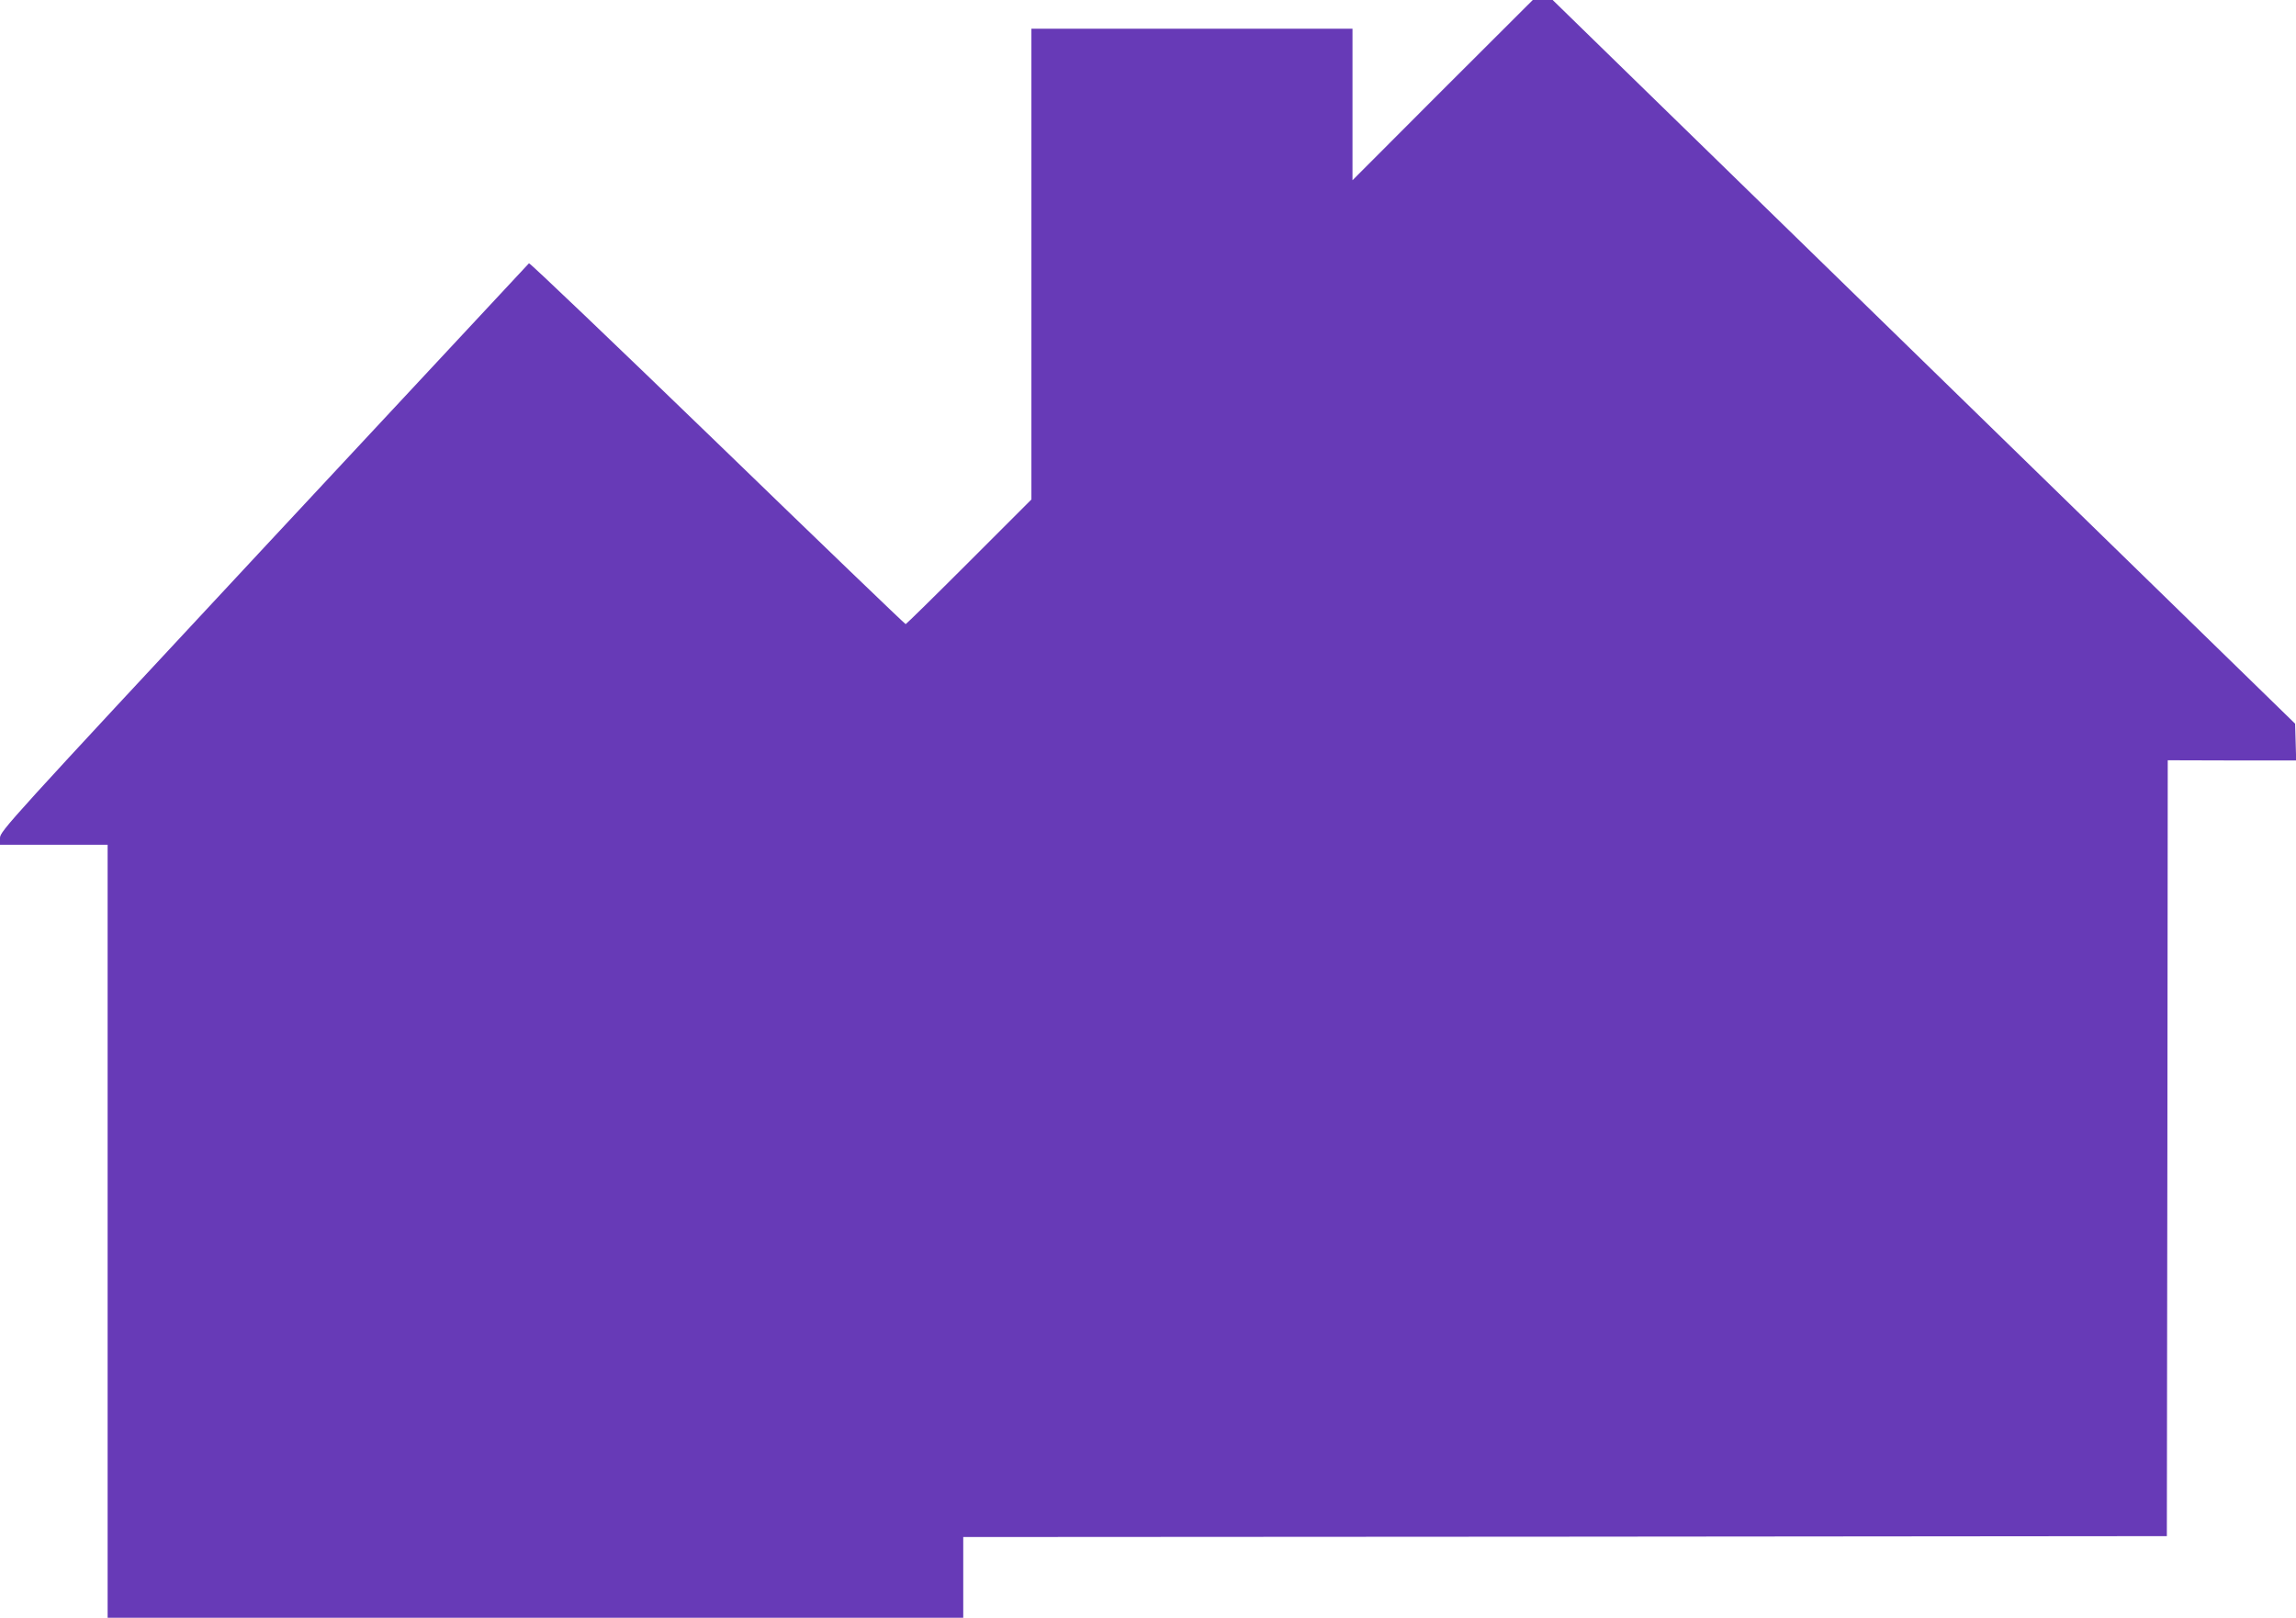
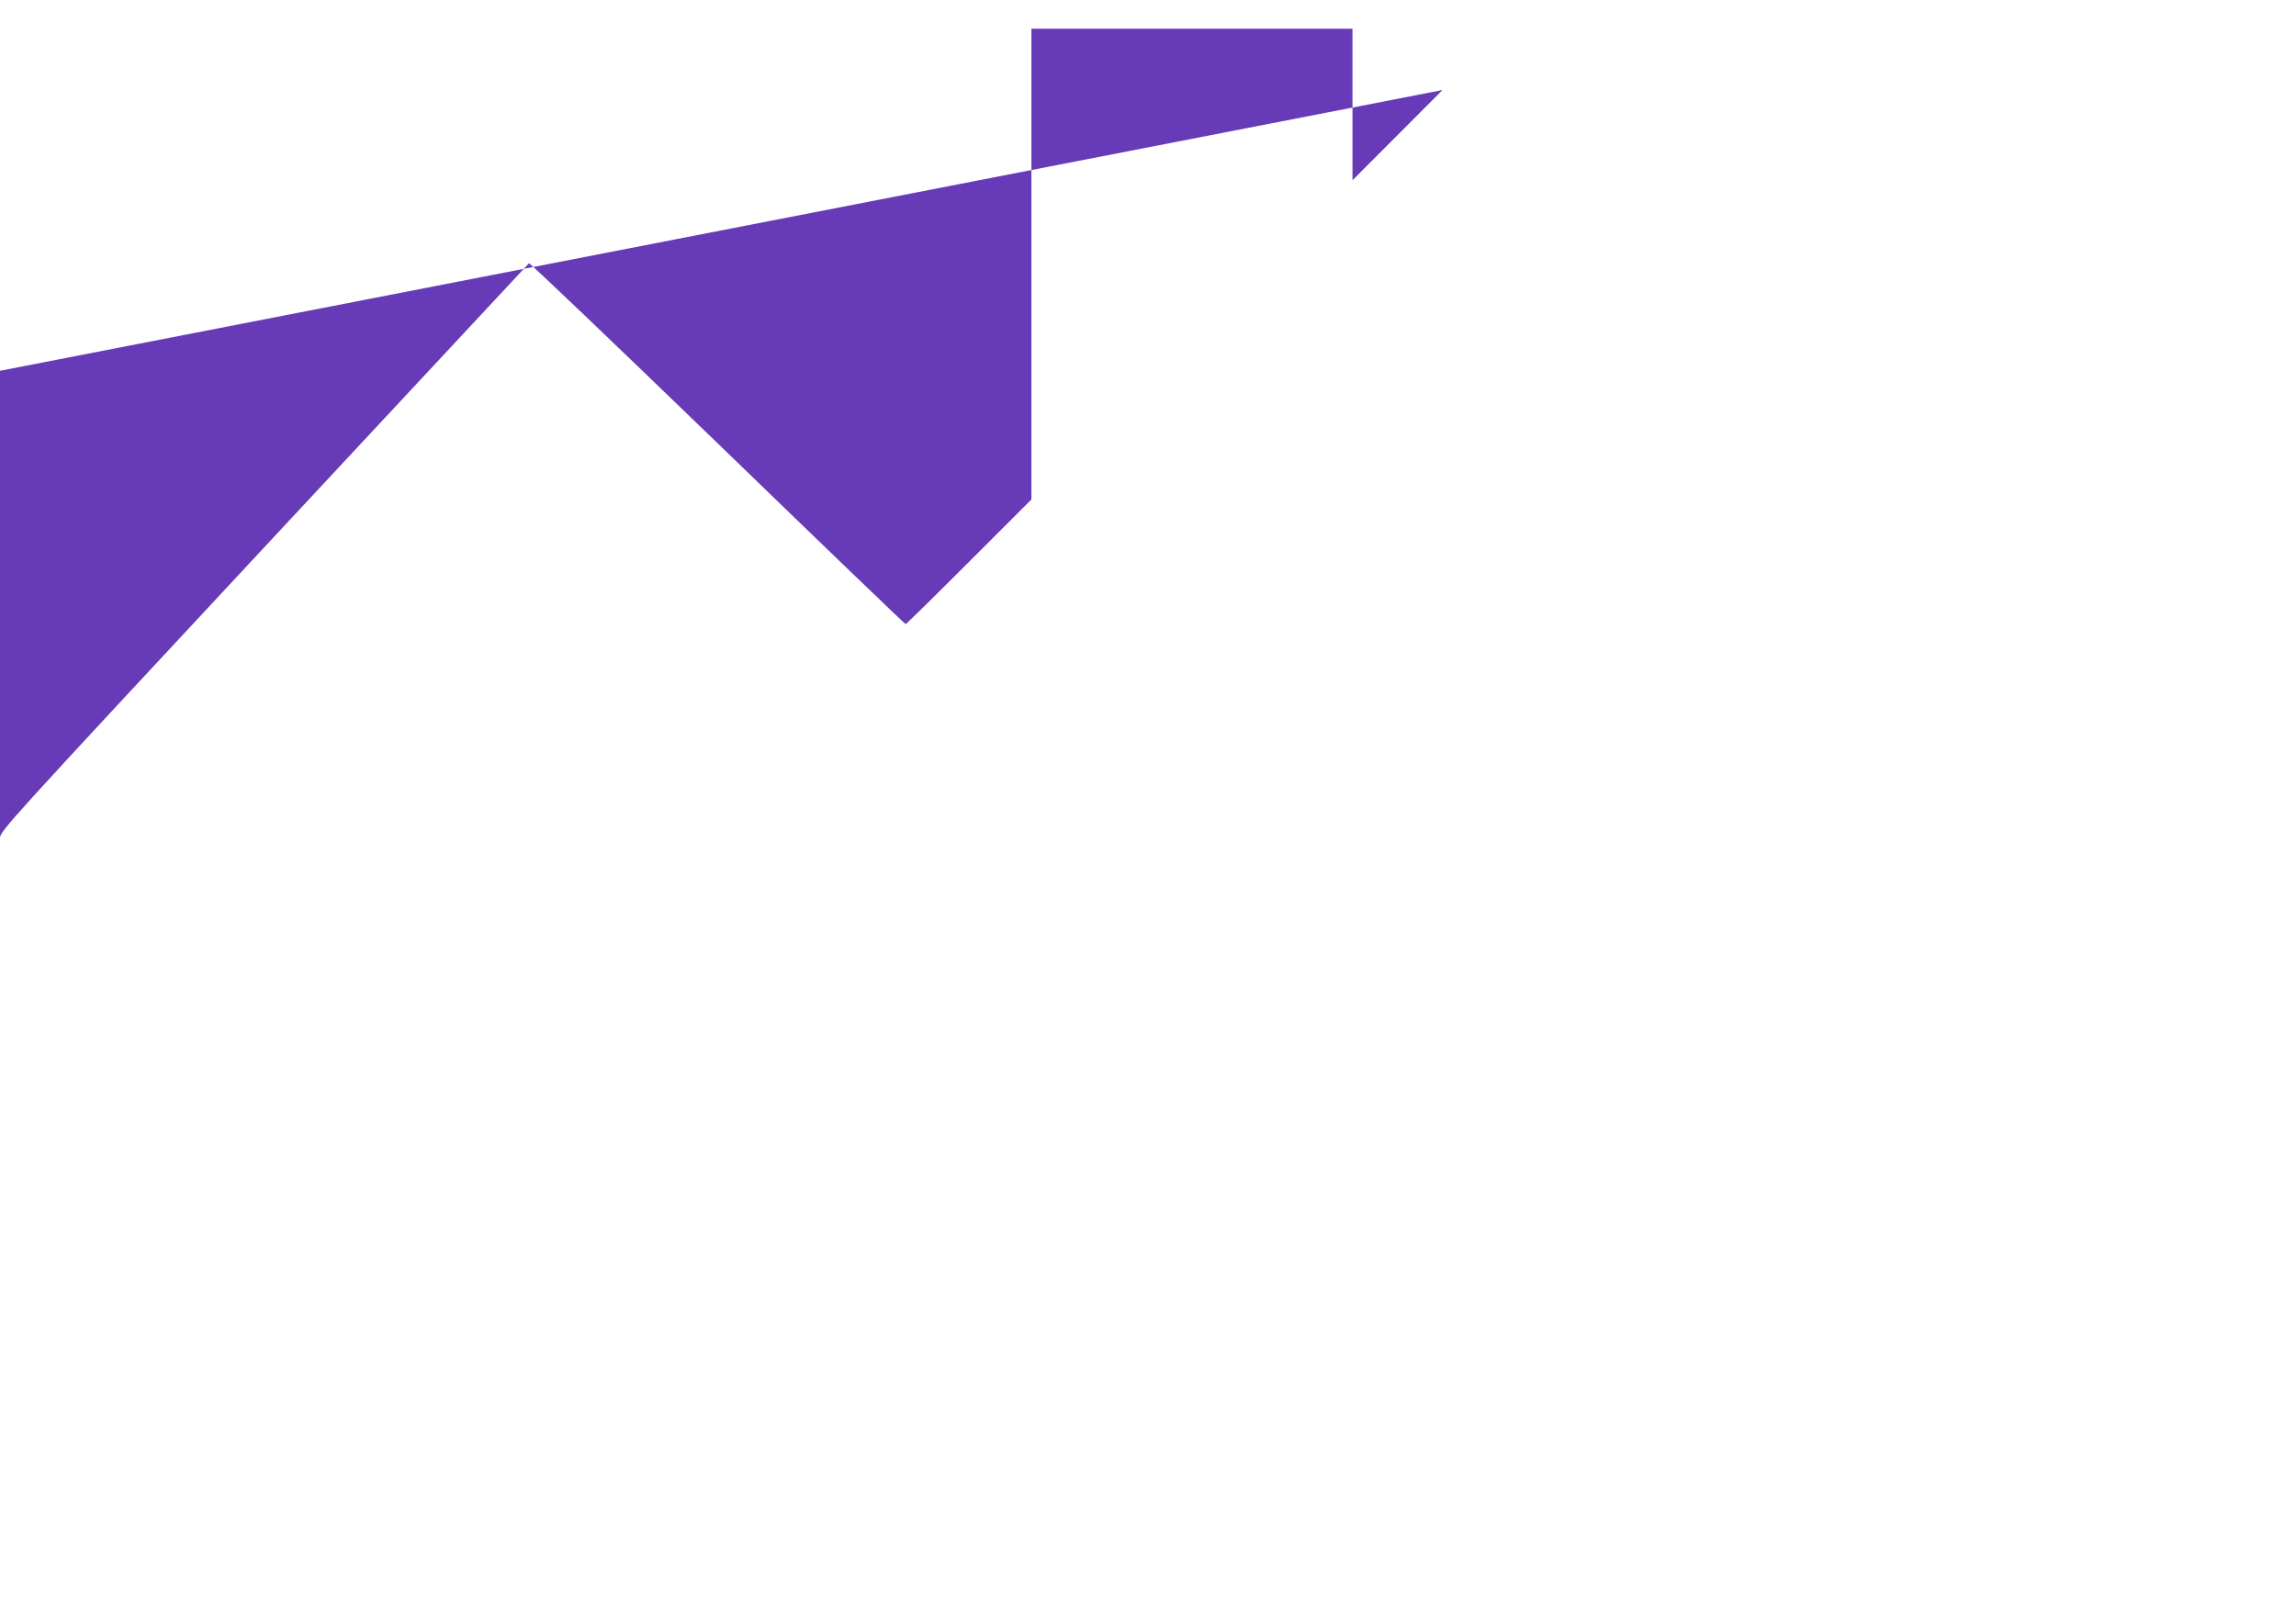
<svg xmlns="http://www.w3.org/2000/svg" version="1.0" width="1280pt" height="902pt" viewBox="0 0 1280 902" preserveAspectRatio="xMidYMid meet">
  <g transform="translate(0,902) scale(0.1,-0.1)" fill="#673ab7" stroke="none">
-     <path d="M8042 8518 l-502 -503 0 423 0 422 -895 0 -895 0 0 -1313 0 -1312 -348 -348 c-191 -191 -350 -347 -353 -347 -4 0 -476 454 -1050 1010 -574 555 -1046 1006 -1050 1002 -4 -4 -669 -718 -1478 -1586 -1421 -1526 -1471 -1581 -1471 -1618 l0 -38 300 0 300 0 0 -2155 0 -2155 2385 0 2385 0 0 225 0 225 3355 2 3355 3 3 2163 2 2163 358 -1 358 0 -3 102 -3 103 -1585 1545 c-872 850 -1803 1758 -2070 2018 l-484 472 -56 0 -55 0 -503 -502z" />
+     <path d="M8042 8518 l-502 -503 0 423 0 422 -895 0 -895 0 0 -1313 0 -1312 -348 -348 c-191 -191 -350 -347 -353 -347 -4 0 -476 454 -1050 1010 -574 555 -1046 1006 -1050 1002 -4 -4 -669 -718 -1478 -1586 -1421 -1526 -1471 -1581 -1471 -1618 c-872 850 -1803 1758 -2070 2018 l-484 472 -56 0 -55 0 -503 -502z" />
  </g>
</svg>